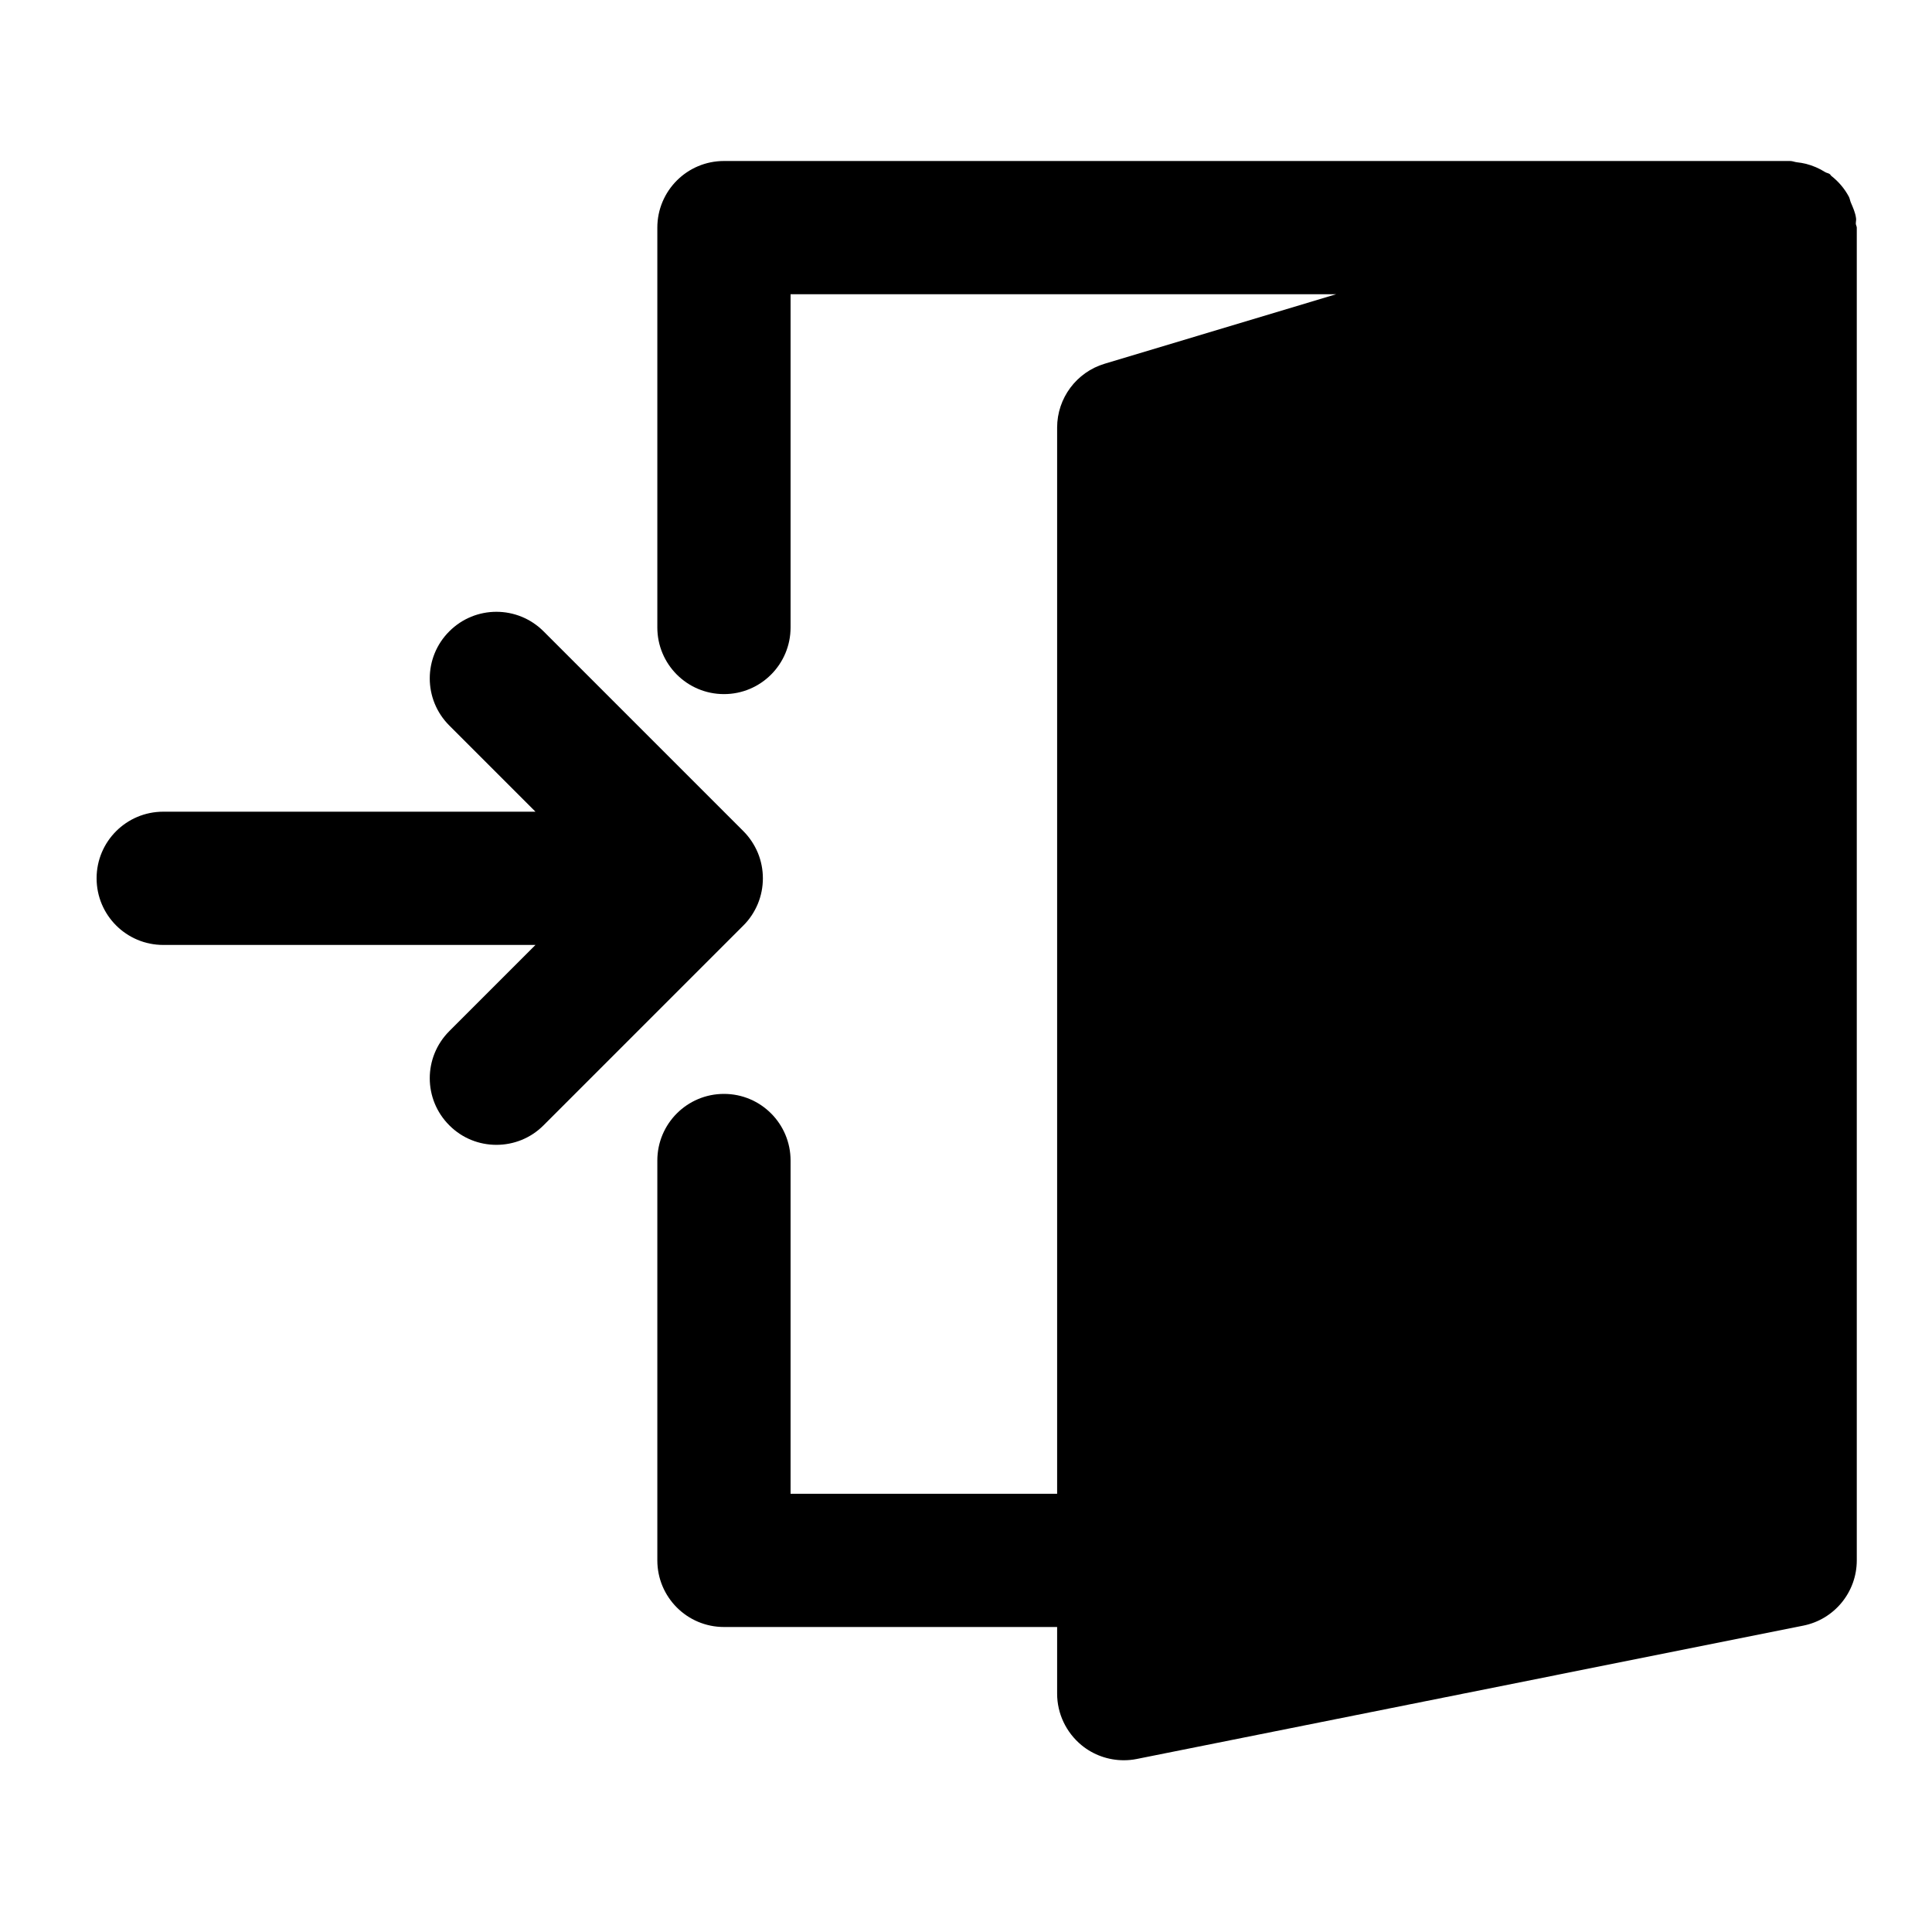
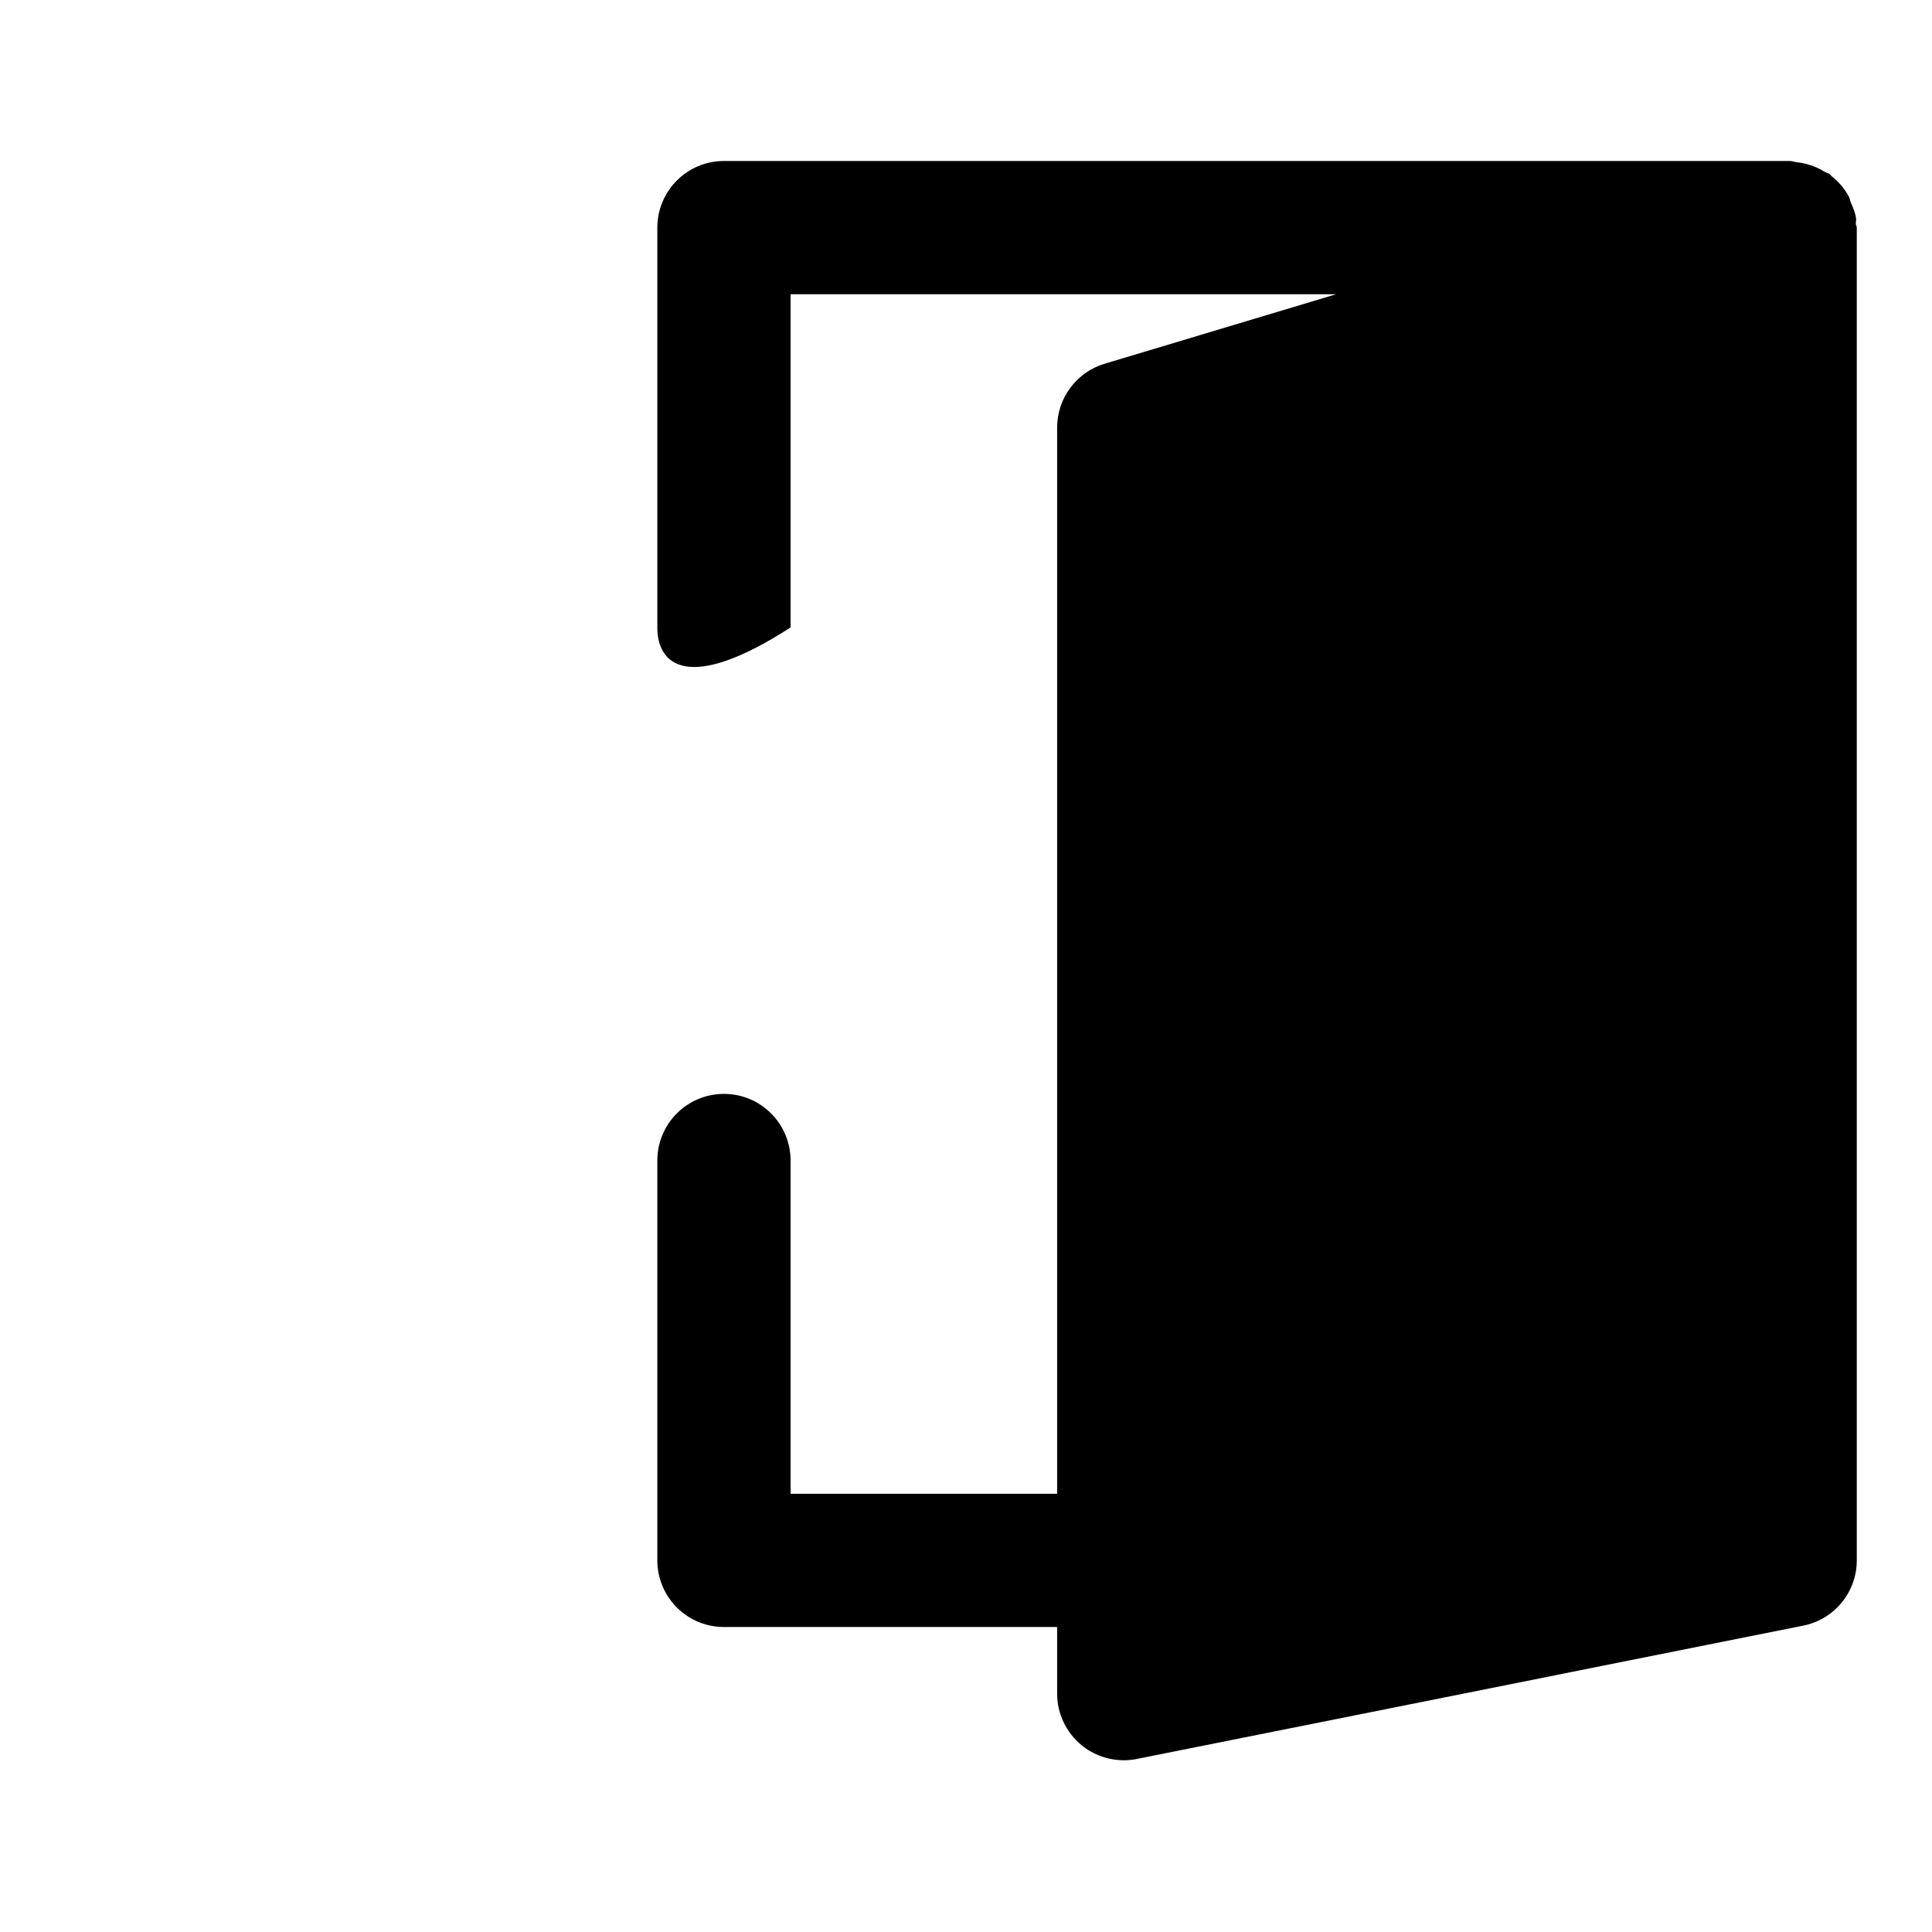
<svg xmlns="http://www.w3.org/2000/svg" width="30" height="30" viewBox="0 0 30 30" fill="none">
-   <path d="M11.768 13.243C11.715 13.117 11.639 13.002 11.543 12.906L8.44 9.803C8.035 9.399 7.381 9.399 6.977 9.803C6.572 10.207 6.572 10.862 6.977 11.266L8.315 12.604H2.535C1.963 12.604 1.5 13.067 1.5 13.638C1.5 14.21 1.963 14.673 2.535 14.673H8.315L6.977 16.011C6.572 16.416 6.572 17.07 6.977 17.474C7.179 17.677 7.443 17.777 7.708 17.777C7.973 17.777 8.238 17.677 8.44 17.474L11.543 14.371C11.639 14.276 11.715 14.161 11.768 14.034C11.872 13.781 11.872 13.496 11.768 13.243Z" fill="black" />
-   <path d="M11.242 16.986C11.814 16.986 12.276 17.45 12.276 18.021V23.195H16.415V6.639C16.415 6.183 16.715 5.779 17.153 5.648L20.747 4.569H12.276V9.743C12.276 10.314 11.814 10.778 11.242 10.778C10.669 10.778 10.207 10.314 10.207 9.743V3.535C10.207 2.964 10.669 2.5 11.242 2.5H27.797C27.834 2.5 27.867 2.516 27.904 2.52C27.952 2.525 27.997 2.533 28.043 2.544C28.152 2.572 28.25 2.615 28.342 2.673C28.365 2.687 28.393 2.688 28.415 2.705C28.423 2.711 28.426 2.722 28.434 2.729C28.547 2.818 28.641 2.926 28.71 3.056C28.724 3.084 28.727 3.114 28.739 3.143C28.772 3.221 28.808 3.298 28.82 3.385C28.826 3.416 28.816 3.445 28.817 3.475C28.818 3.495 28.832 3.514 28.832 3.535V24.229C28.832 24.723 28.483 25.147 28 25.243L17.653 27.313C17.585 27.327 17.517 27.333 17.45 27.333C17.213 27.333 16.98 27.252 16.794 27.099C16.555 26.902 16.415 26.609 16.415 26.299V25.264H11.242C10.669 25.264 10.207 24.8 10.207 24.229V18.021C10.207 17.45 10.669 16.986 11.242 16.986Z" fill="black" />
+   <path d="M11.242 16.986C11.814 16.986 12.276 17.45 12.276 18.021V23.195H16.415V6.639C16.415 6.183 16.715 5.779 17.153 5.648L20.747 4.569H12.276V9.743C10.669 10.778 10.207 10.314 10.207 9.743V3.535C10.207 2.964 10.669 2.5 11.242 2.5H27.797C27.834 2.5 27.867 2.516 27.904 2.52C27.952 2.525 27.997 2.533 28.043 2.544C28.152 2.572 28.25 2.615 28.342 2.673C28.365 2.687 28.393 2.688 28.415 2.705C28.423 2.711 28.426 2.722 28.434 2.729C28.547 2.818 28.641 2.926 28.71 3.056C28.724 3.084 28.727 3.114 28.739 3.143C28.772 3.221 28.808 3.298 28.82 3.385C28.826 3.416 28.816 3.445 28.817 3.475C28.818 3.495 28.832 3.514 28.832 3.535V24.229C28.832 24.723 28.483 25.147 28 25.243L17.653 27.313C17.585 27.327 17.517 27.333 17.45 27.333C17.213 27.333 16.98 27.252 16.794 27.099C16.555 26.902 16.415 26.609 16.415 26.299V25.264H11.242C10.669 25.264 10.207 24.8 10.207 24.229V18.021C10.207 17.45 10.669 16.986 11.242 16.986Z" fill="black" />
</svg>